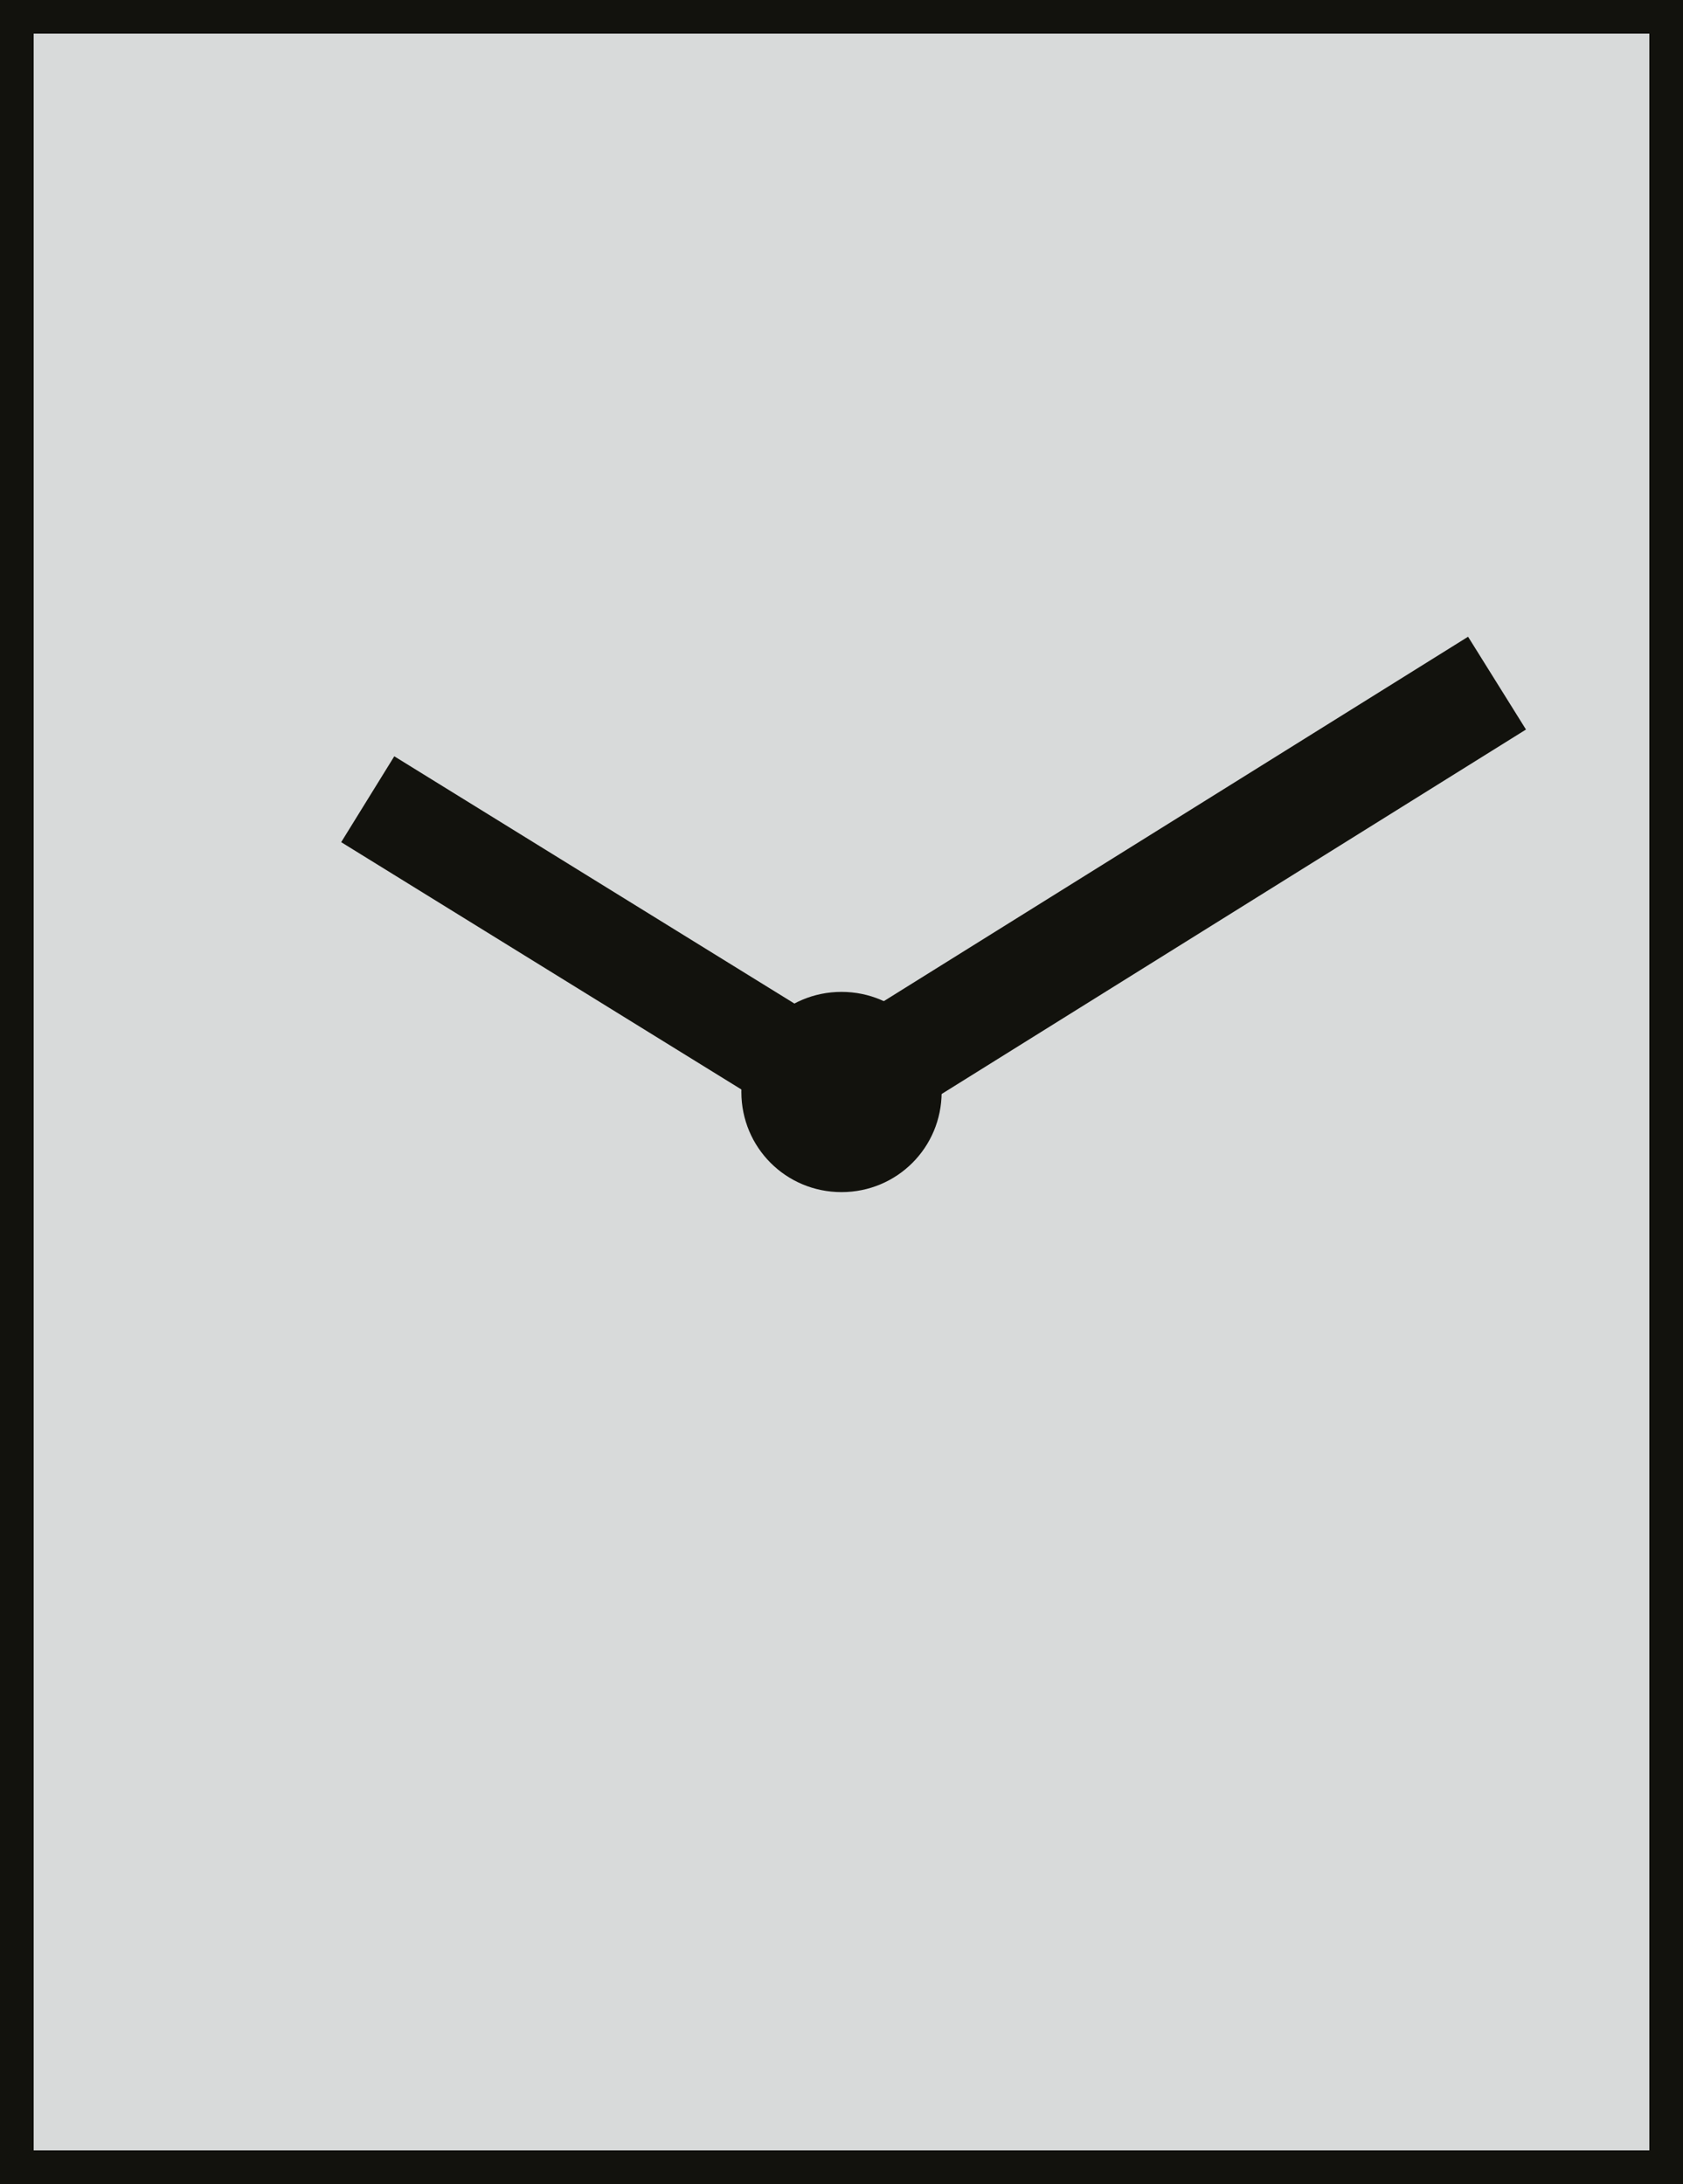
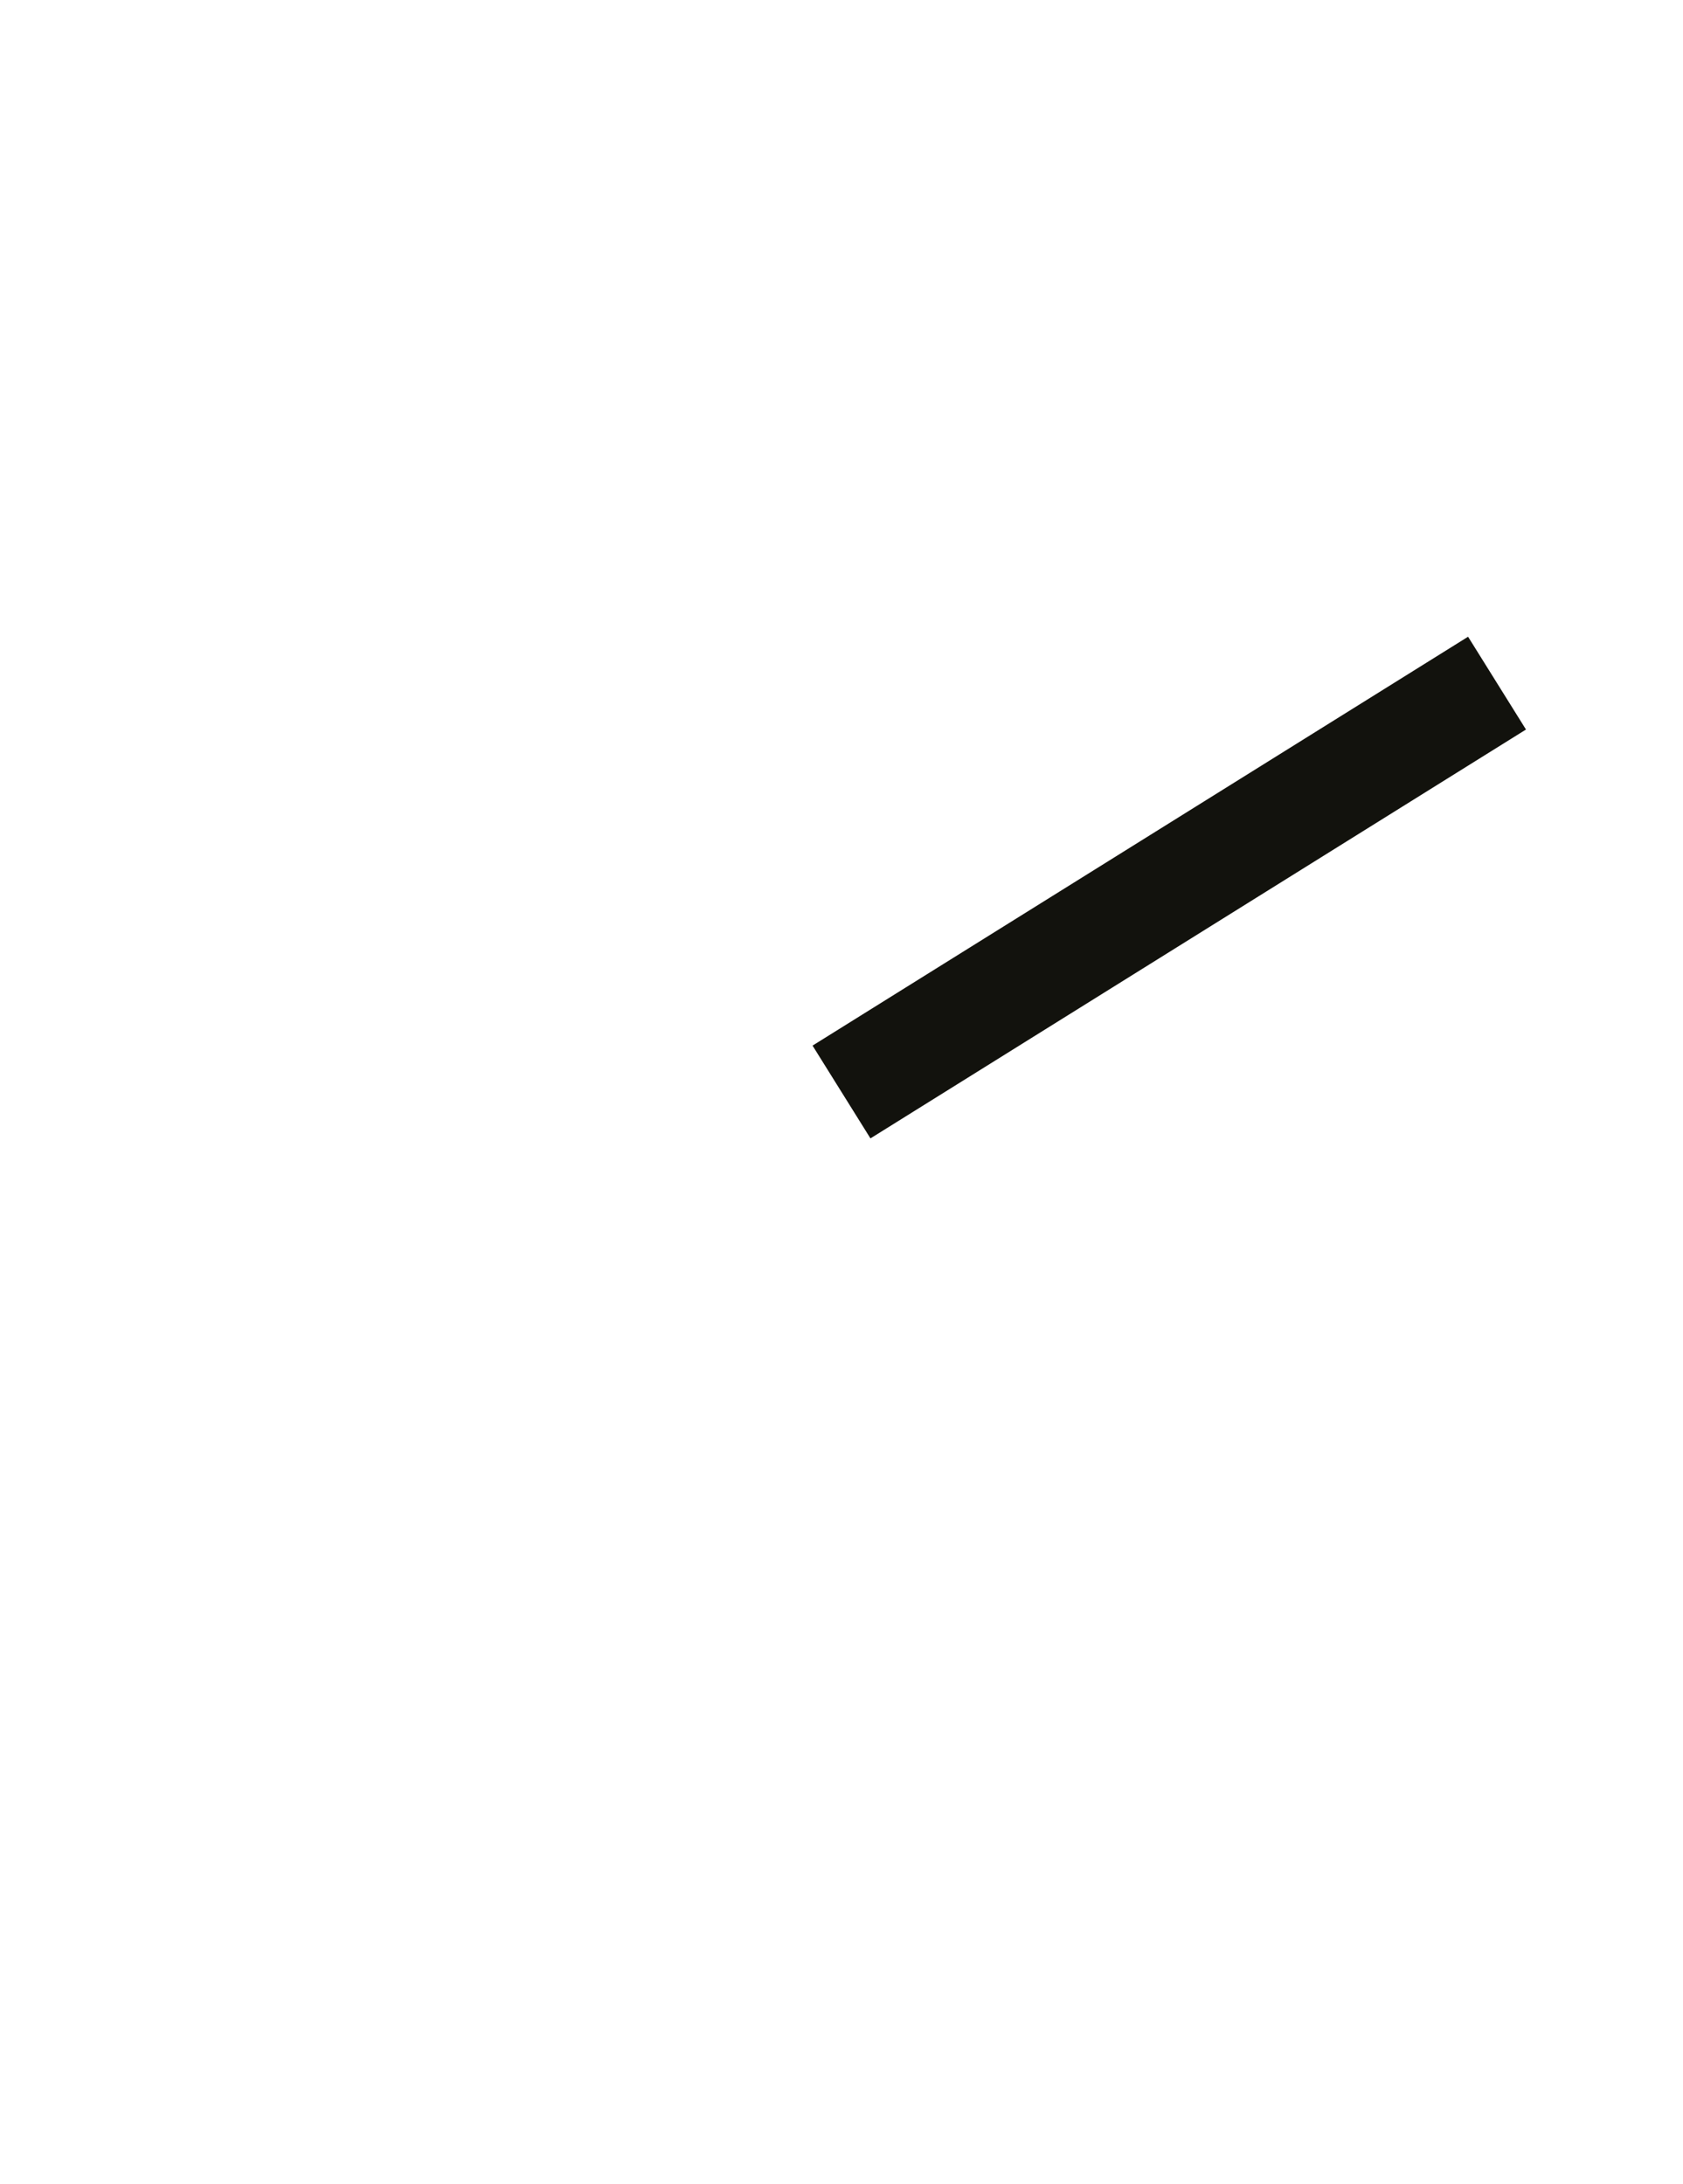
<svg xmlns="http://www.w3.org/2000/svg" viewBox="0 0 20 25.96">
  <defs>
    <style>.cls-1{fill:#12120d;}.cls-2{stroke-width:1.3px;}.cls-2,.cls-3,.cls-4{stroke:#12120d;}.cls-2,.cls-4{fill:#fff;}.cls-3{fill:#d8dada;stroke-width:.4px;}.cls-4{stroke-width:1.2px;}</style>
  </defs>
  <g id="Basis">
-     <rect class="cls-3" x=".2" y=".2" width="19.6" height="25.56" />
-   </g>
+     </g>
  <g id="Zeiger">
    <line class="cls-2" x1="10" y1="12.98" x2="17.79" y2="8.12" />
-     <line class="cls-4" x1="4.37" y1="9.5" x2="10" y2="12.98" />
-     <path class="cls-1" d="m11.19,12.98c0,.66-.53,1.19-1.19,1.19s-1.19-.53-1.19-1.19.53-1.19,1.19-1.19,1.19.53,1.19,1.19Z" />
  </g>
</svg>